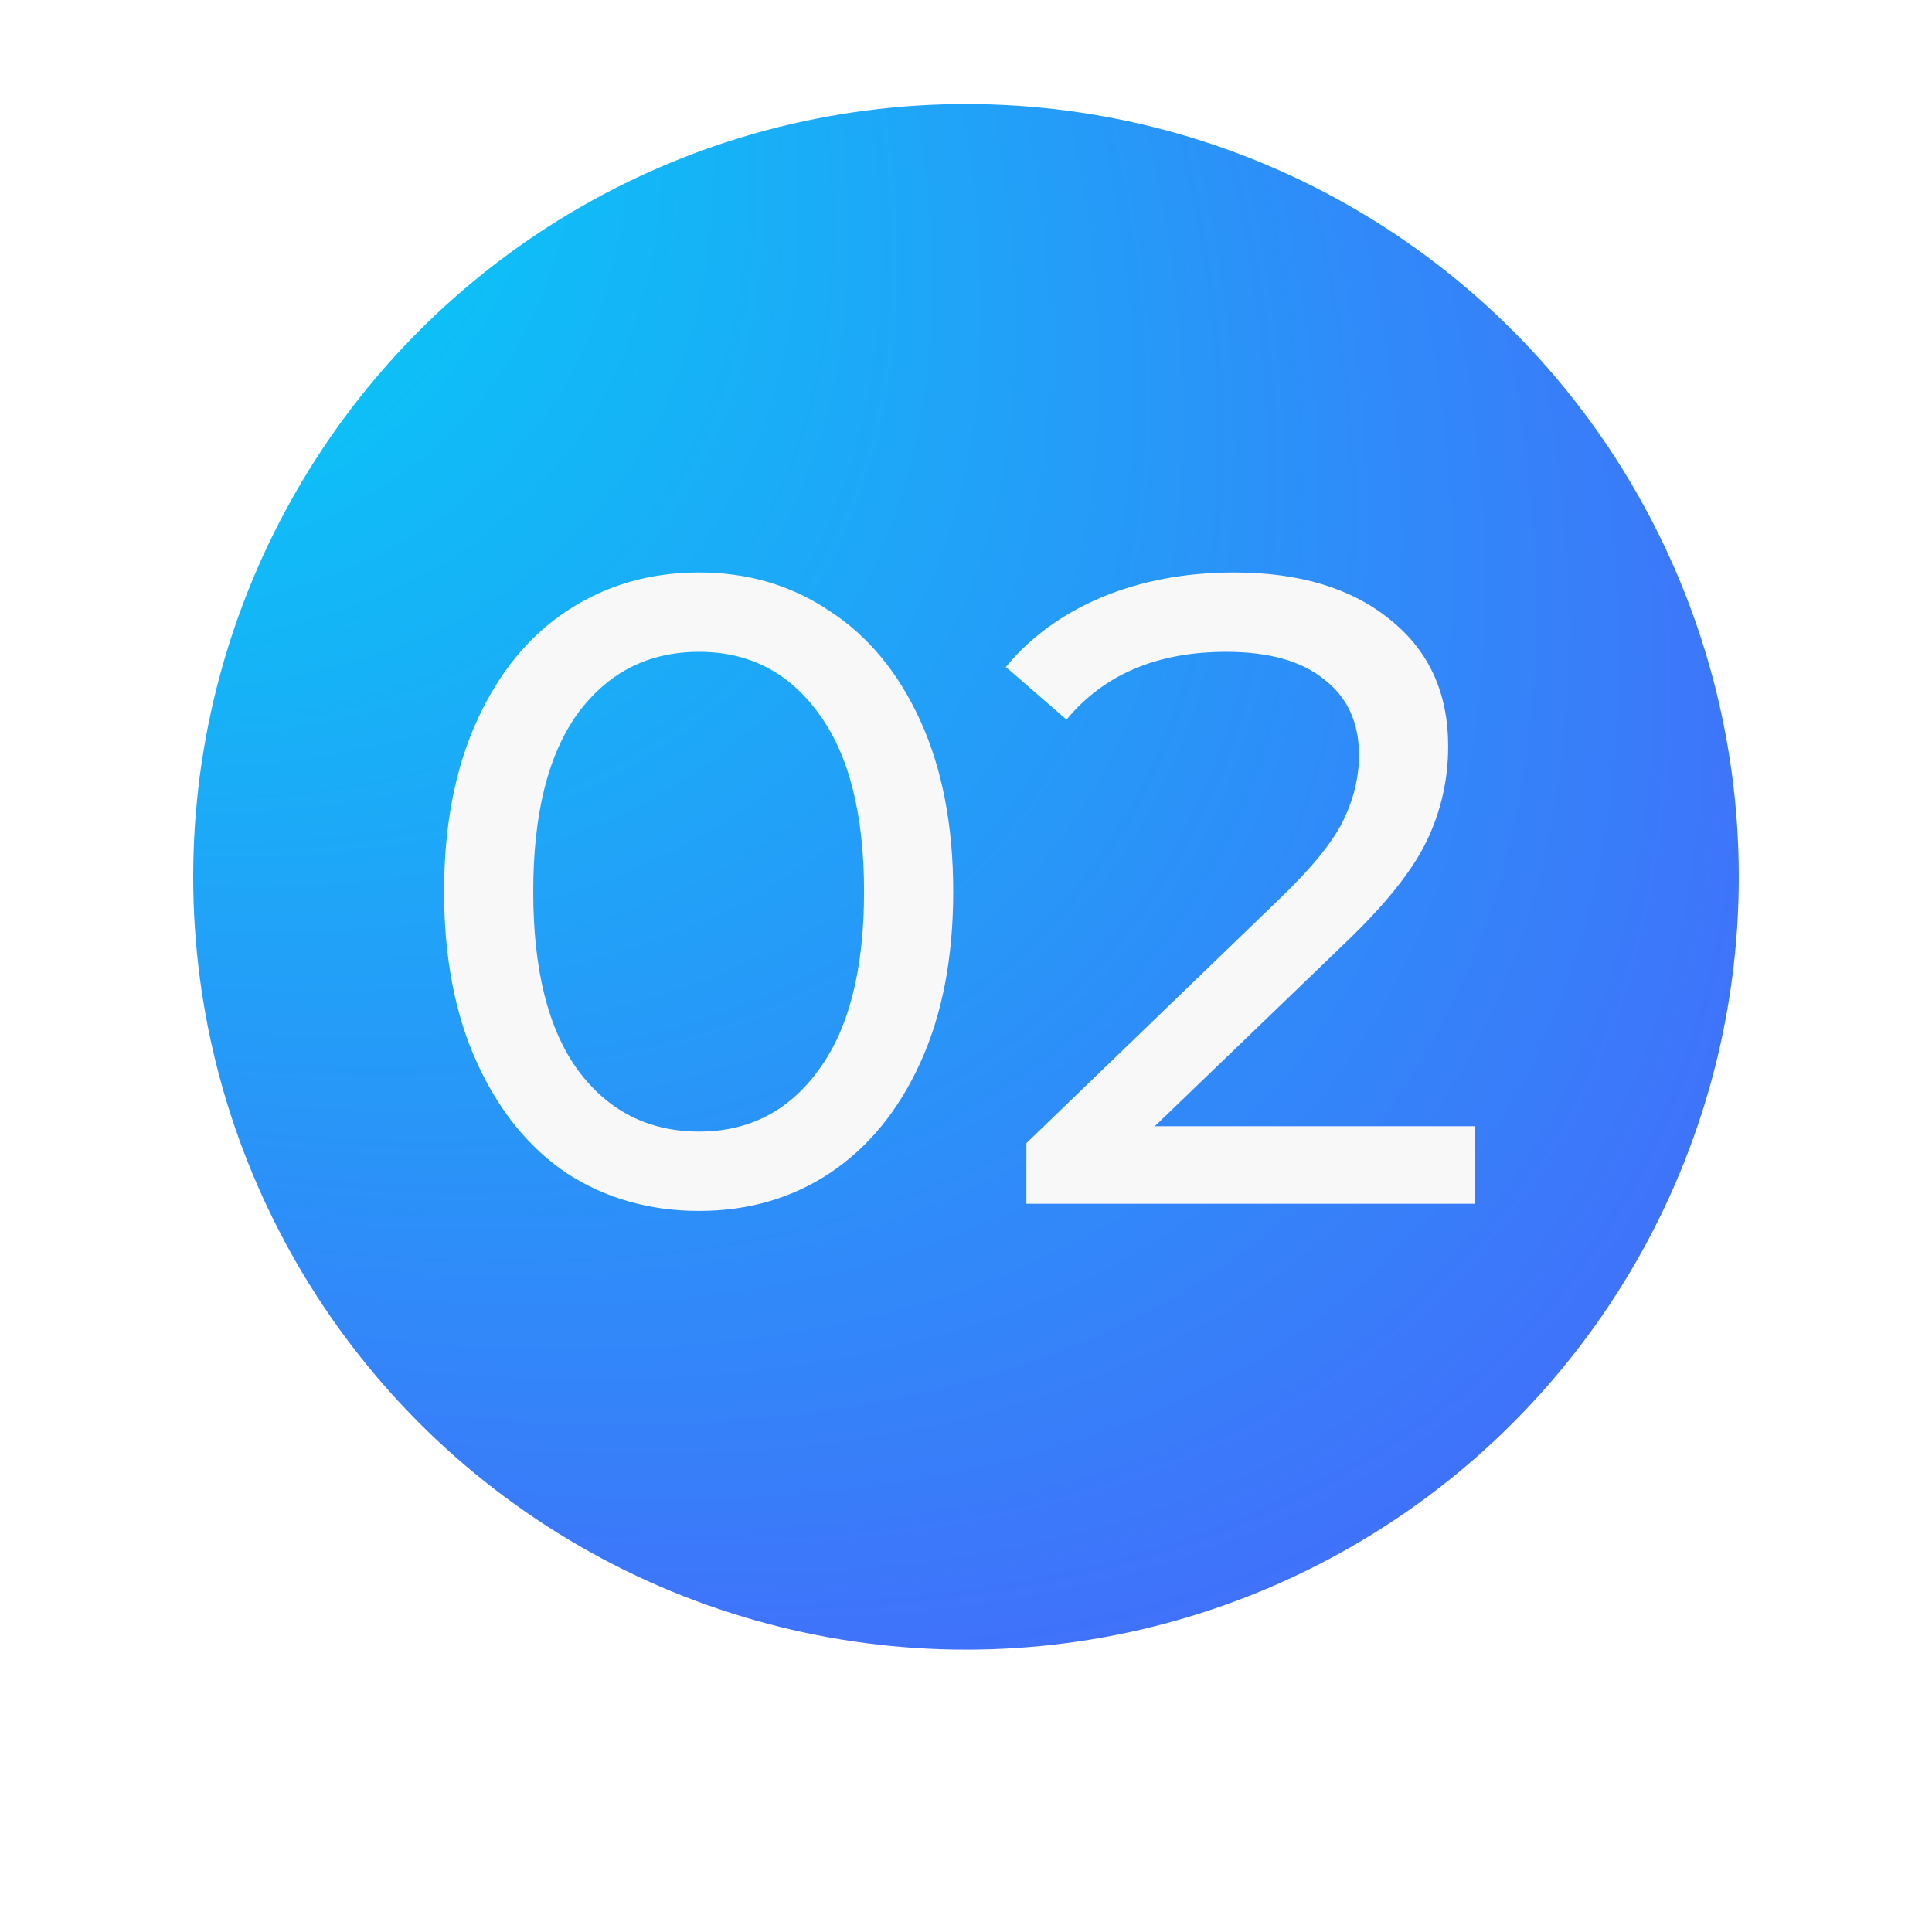
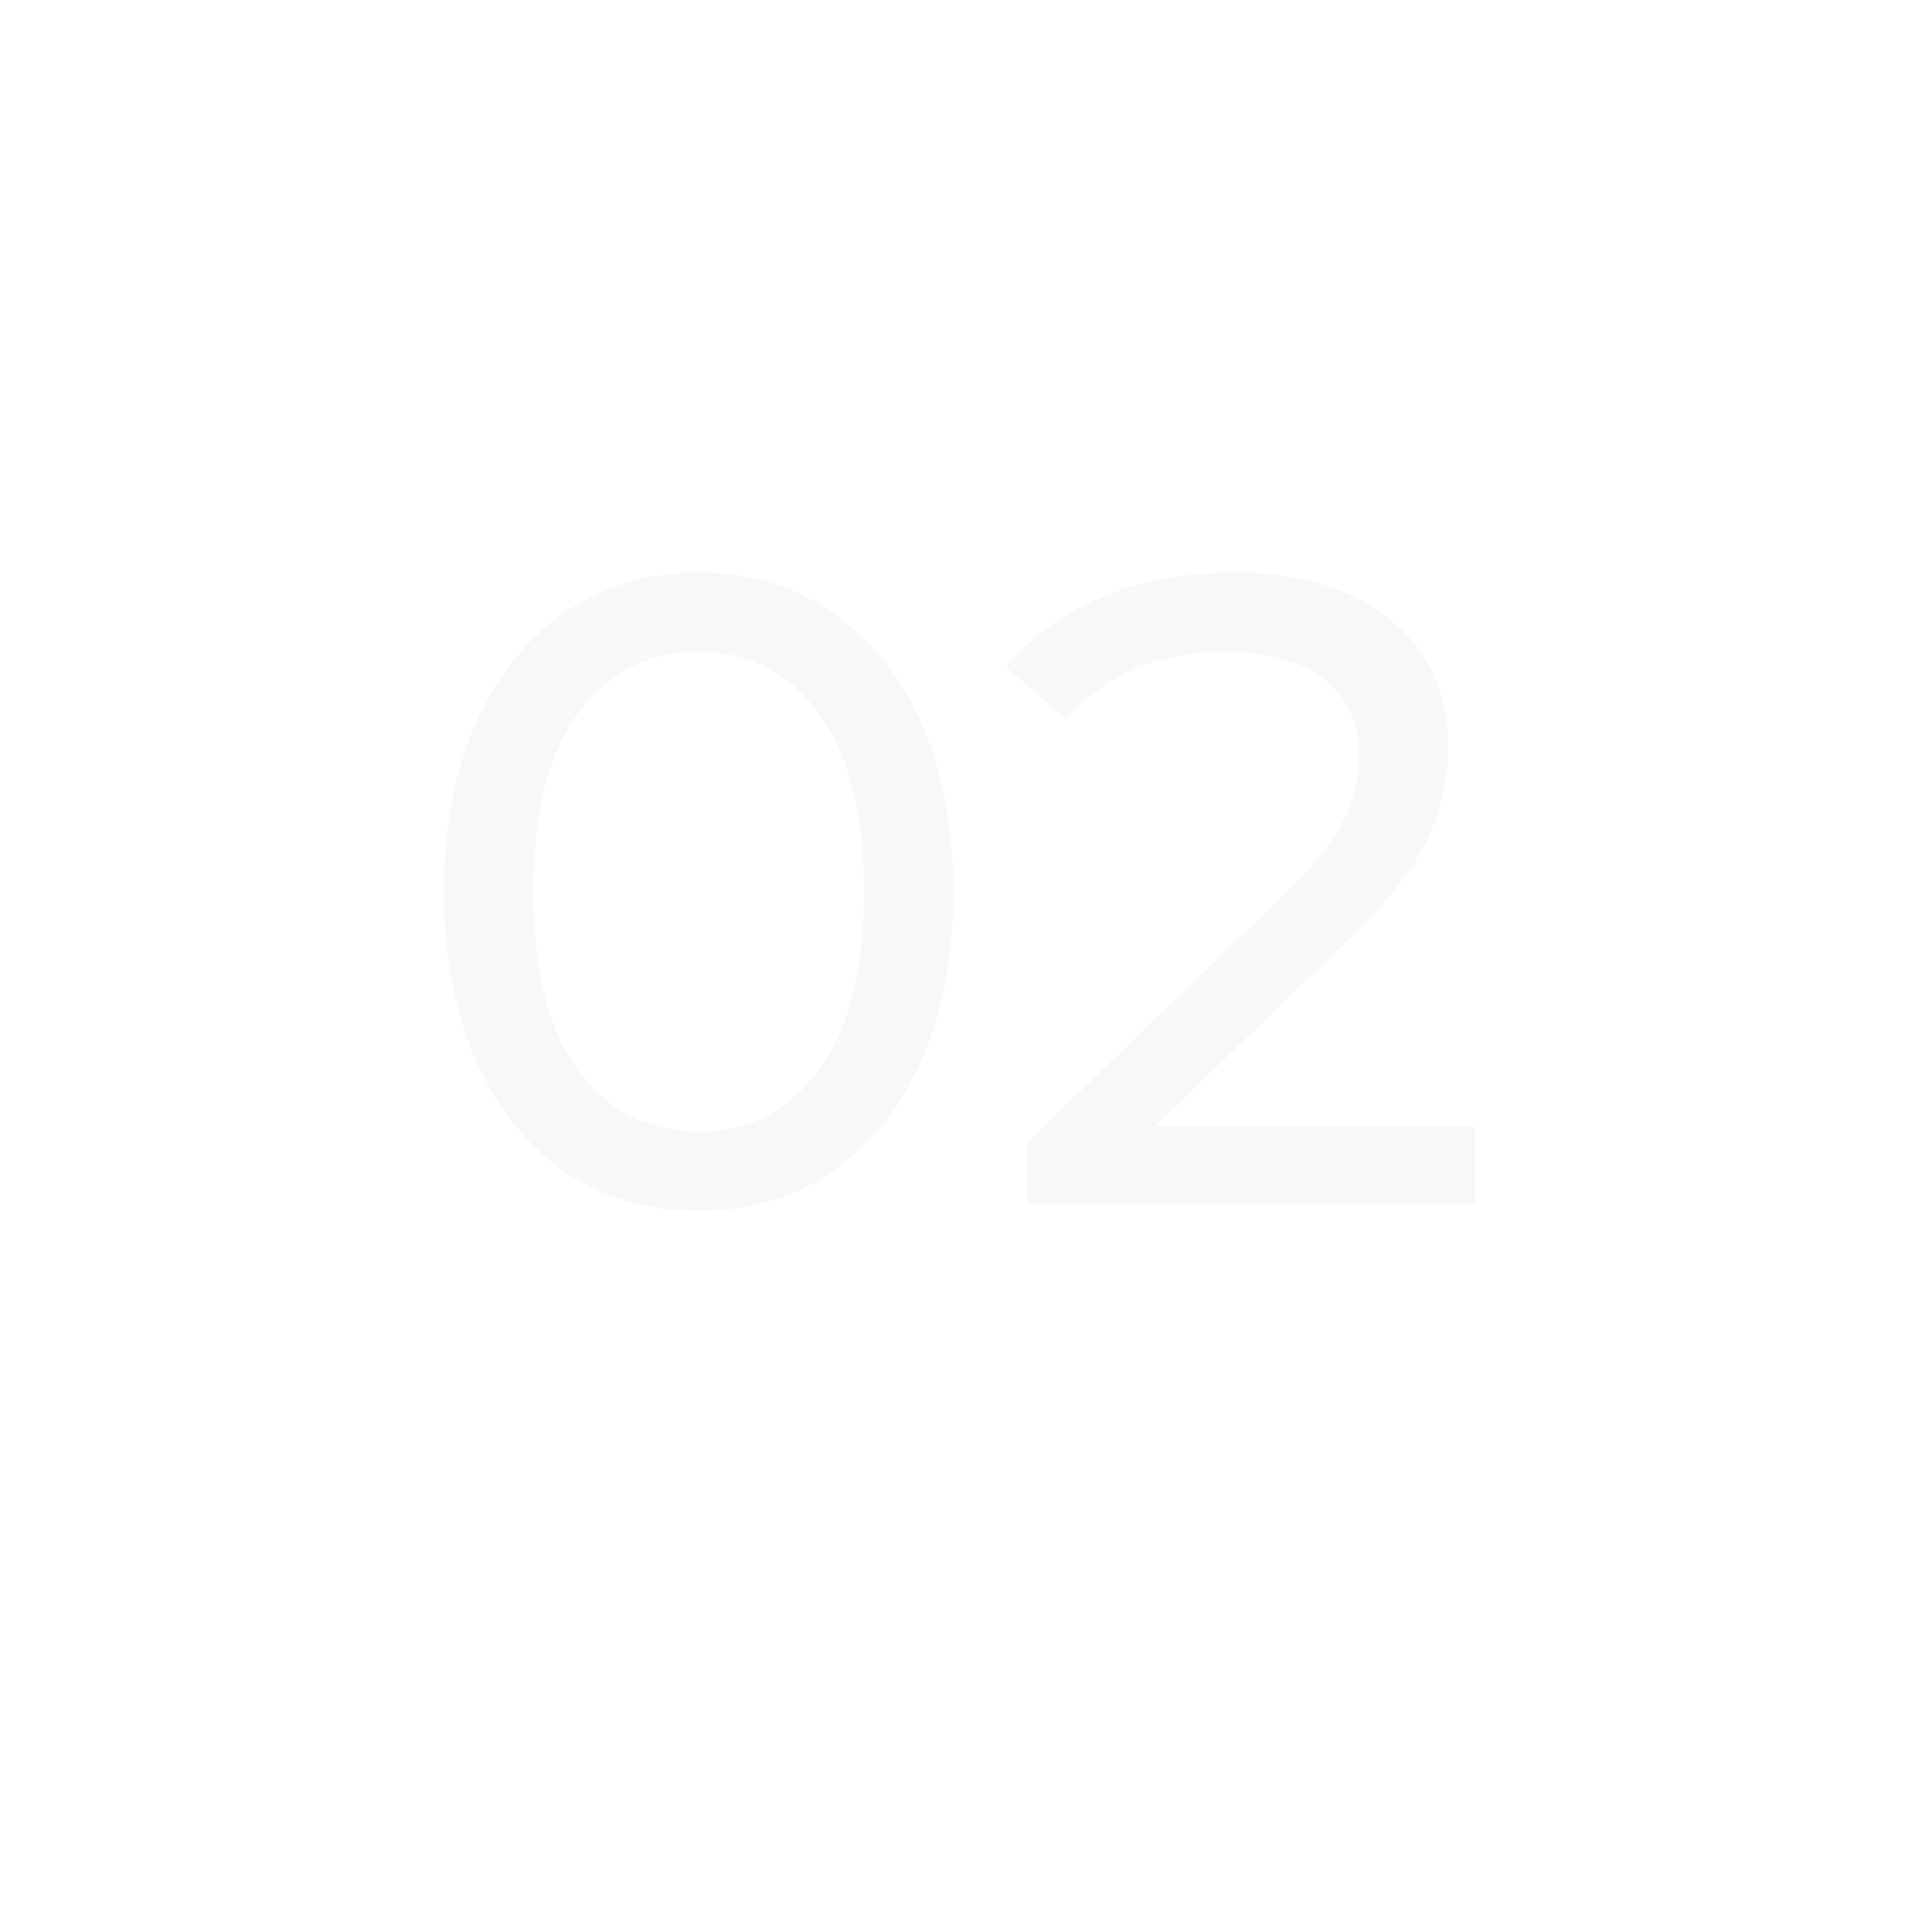
<svg xmlns="http://www.w3.org/2000/svg" width="130" height="130" viewBox="0 0 130 130" fill="none">
  <g filter="url(#filter0_d_238_8)">
-     <circle cx="65" cy="59" r="52" fill="url(#paint0_radial_238_8)" />
-   </g>
+     </g>
  <path d="M47.04 81.48C43.72 81.48 40.76 80.64 38.16 78.96C35.6 77.24 33.58 74.76 32.1 71.52C30.62 68.28 29.88 64.44 29.88 60C29.88 55.56 30.62 51.72 32.1 48.48C33.58 45.24 35.6 42.78 38.16 41.1C40.76 39.38 43.72 38.52 47.04 38.52C50.32 38.52 53.24 39.38 55.8 41.1C58.4 42.78 60.44 45.24 61.92 48.48C63.4 51.72 64.14 55.56 64.14 60C64.14 64.44 63.4 68.28 61.92 71.52C60.44 74.76 58.4 77.24 55.8 78.96C53.24 80.64 50.32 81.48 47.04 81.48ZM47.04 76.14C50.4 76.14 53.08 74.76 55.08 72C57.12 69.24 58.14 65.24 58.14 60C58.14 54.76 57.12 50.76 55.08 48C53.08 45.24 50.4 43.86 47.04 43.86C43.64 43.86 40.92 45.24 38.88 48C36.88 50.76 35.88 54.76 35.88 60C35.88 65.24 36.88 69.24 38.88 72C40.92 74.76 43.64 76.14 47.04 76.14ZM99.244 75.78V81H69.064V76.92L86.164 60.42C88.244 58.42 89.644 56.7 90.364 55.26C91.084 53.78 91.444 52.3 91.444 50.82C91.444 48.62 90.664 46.92 89.104 45.72C87.584 44.48 85.384 43.86 82.504 43.86C77.864 43.86 74.284 45.38 71.764 48.42L67.684 44.88C69.324 42.88 71.464 41.32 74.104 40.2C76.784 39.08 79.764 38.52 83.044 38.52C87.444 38.52 90.944 39.58 93.544 41.7C96.144 43.78 97.444 46.62 97.444 50.22C97.444 52.46 96.964 54.58 96.004 56.58C95.044 58.58 93.224 60.86 90.544 63.42L77.704 75.78H99.244Z" fill="#F8F8F9" />
  <defs>
    <filter id="filter0_d_238_8" x="0" y="0" width="130" height="130" filterUnits="userSpaceOnUse" color-interpolation-filters="sRGB">
      <feGaussianBlur stdDeviation="6.5" />
    </filter>
    <radialGradient id="paint0_radial_238_8" cx="0" cy="0" r="1" gradientUnits="userSpaceOnUse" gradientTransform="translate(-53.545 -46.502) rotate(40.8) scale(281.655 138.894)">
      <stop offset="0.337" stop-color="#08C8F6" />
      <stop offset="0.851" stop-color="#4D5DFB" />
    </radialGradient>
  </defs>
</svg>